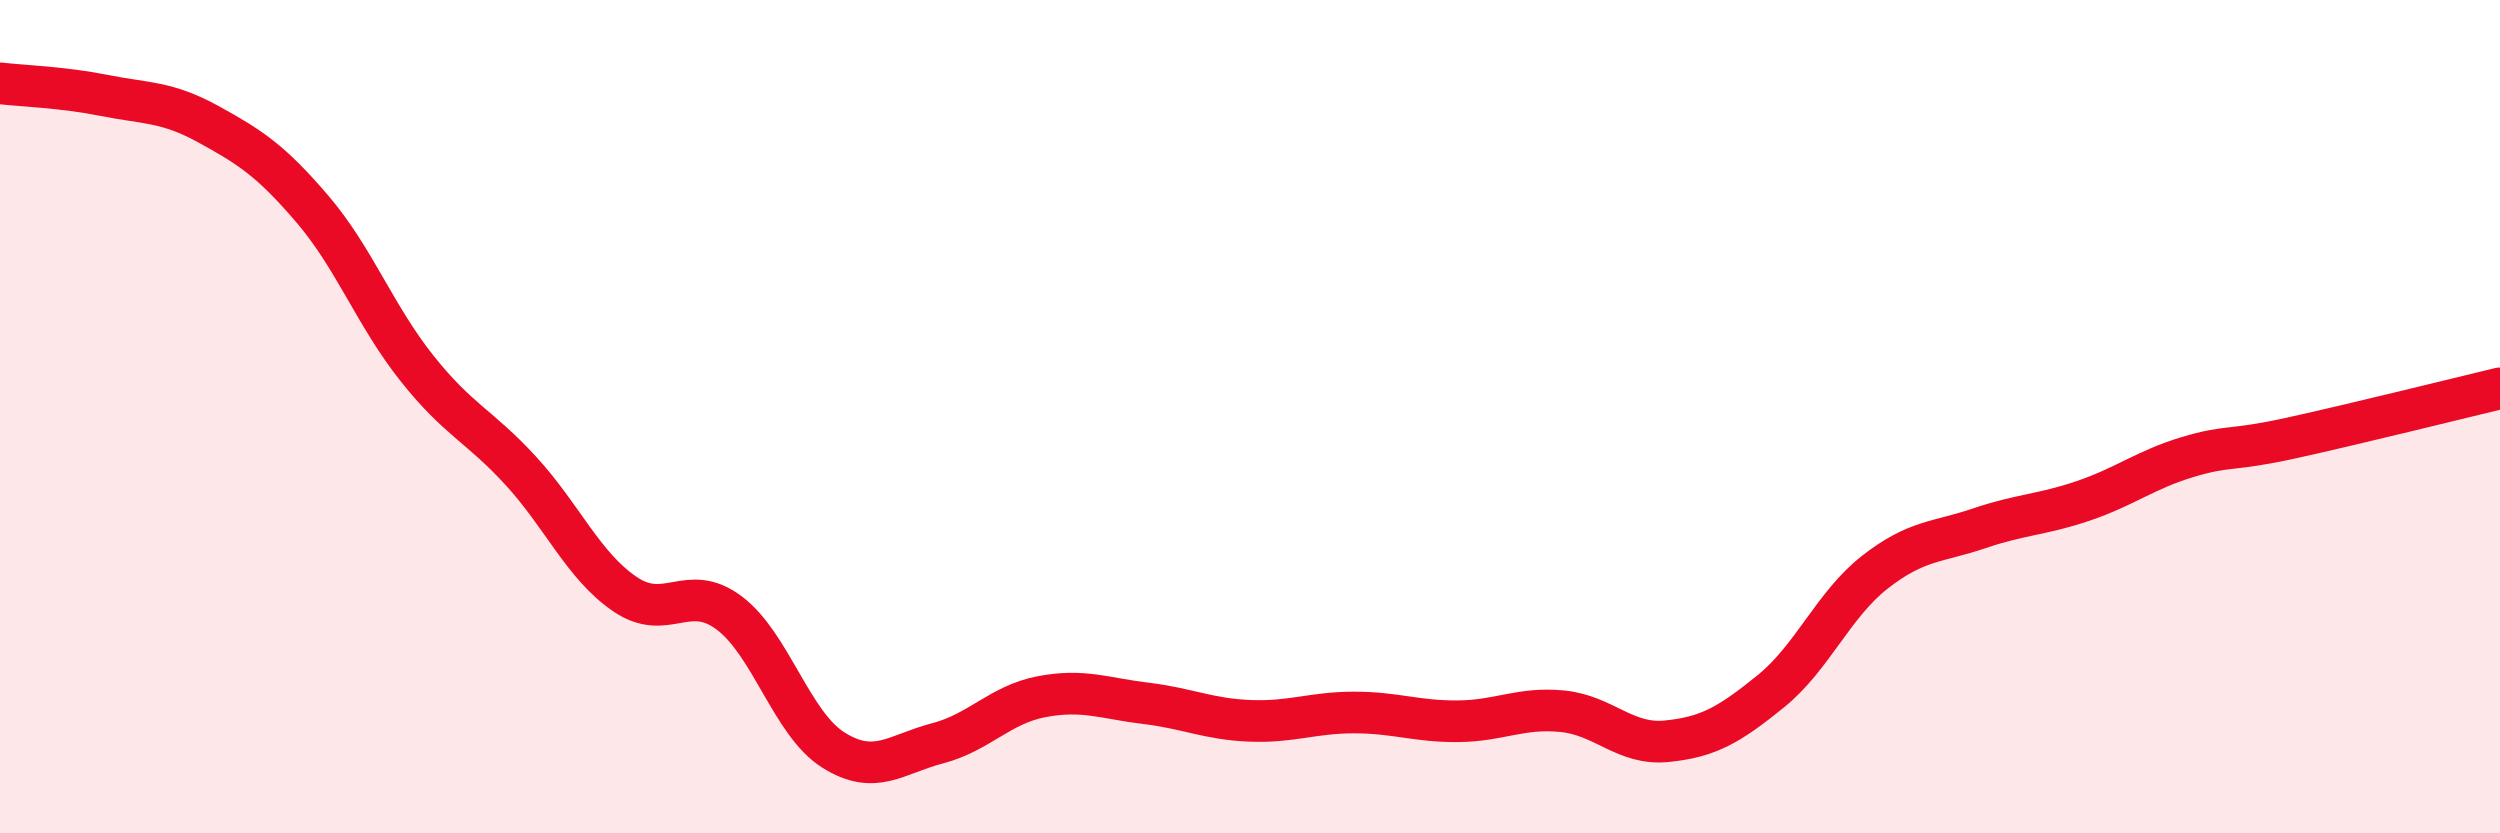
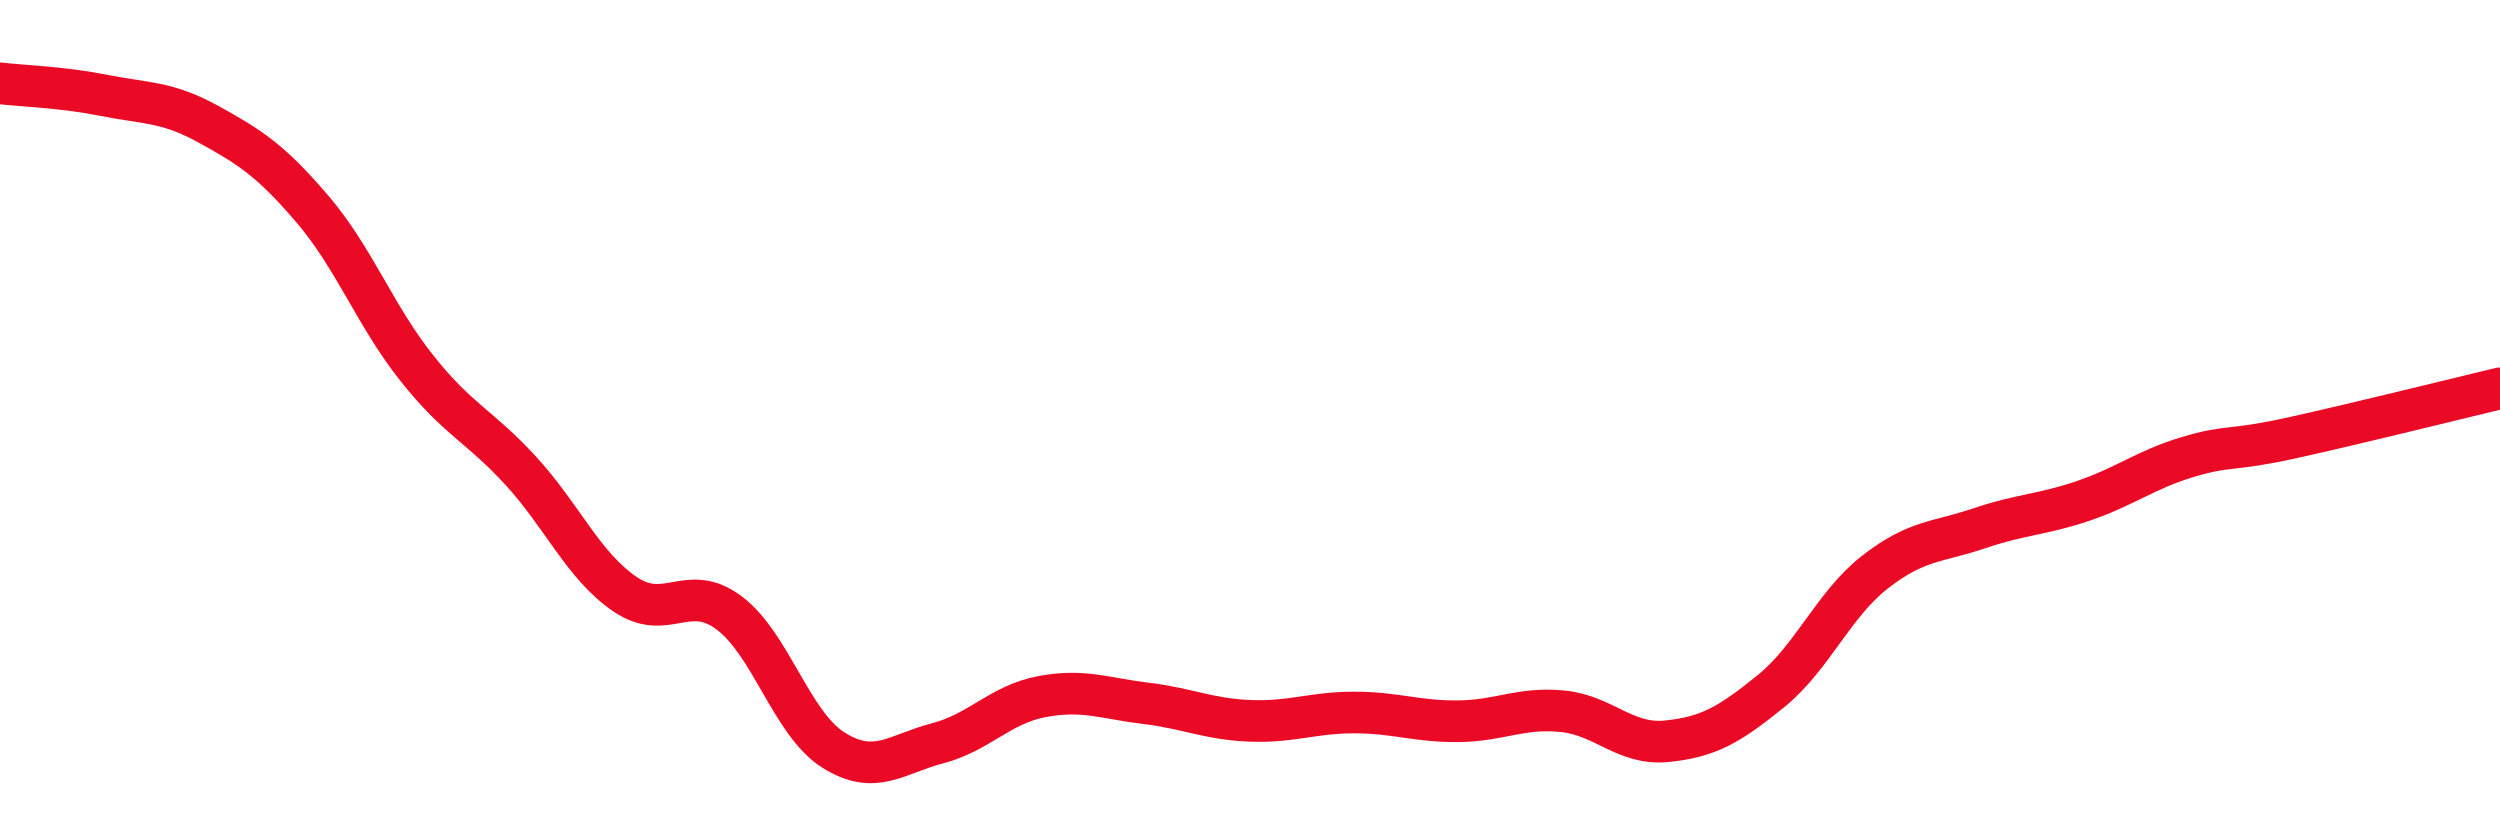
<svg xmlns="http://www.w3.org/2000/svg" width="60" height="20" viewBox="0 0 60 20">
-   <path d="M 0,2 C 0.5,2.06 1.5,2.09 2.5,2.29 C 3.5,2.49 4,2.43 5,2.98 C 6,3.53 6.5,3.85 7.5,5.02 C 8.5,6.19 9,7.57 10,8.83 C 11,10.09 11.5,10.21 12.5,11.3 C 13.5,12.39 14,13.58 15,14.26 C 16,14.94 16.5,13.96 17.5,14.71 C 18.5,15.46 19,17.37 20,18 C 21,18.63 21.5,18.1 22.5,17.84 C 23.5,17.58 24,16.91 25,16.72 C 26,16.53 26.5,16.76 27.5,16.88 C 28.5,17 29,17.26 30,17.3 C 31,17.34 31.5,17.1 32.5,17.1 C 33.5,17.1 34,17.32 35,17.31 C 36,17.3 36.5,16.97 37.5,17.07 C 38.5,17.17 39,17.89 40,17.79 C 41,17.69 41.5,17.4 42.5,16.59 C 43.5,15.78 44,14.51 45,13.73 C 46,12.95 46.5,13.02 47.5,12.68 C 48.5,12.34 49,12.36 50,12.02 C 51,11.68 51.5,11.27 52.5,10.97 C 53.5,10.67 53.5,10.84 55,10.51 C 56.5,10.18 59,9.56 60,9.32L60 20L0 20Z" fill="#EB0A25" opacity="0.1" stroke-linecap="round" stroke-linejoin="round" />
  <path d="M 0,2 C 0.5,2.06 1.5,2.09 2.5,2.29 C 3.5,2.49 4,2.43 5,2.98 C 6,3.53 6.5,3.85 7.5,5.02 C 8.5,6.19 9,7.57 10,8.83 C 11,10.09 11.5,10.21 12.5,11.3 C 13.5,12.39 14,13.58 15,14.26 C 16,14.94 16.5,13.96 17.5,14.71 C 18.5,15.46 19,17.37 20,18 C 21,18.63 21.5,18.1 22.5,17.84 C 23.5,17.58 24,16.91 25,16.72 C 26,16.53 26.5,16.76 27.5,16.88 C 28.5,17 29,17.26 30,17.3 C 31,17.34 31.5,17.1 32.5,17.1 C 33.5,17.1 34,17.32 35,17.31 C 36,17.3 36.5,16.97 37.5,17.07 C 38.5,17.17 39,17.89 40,17.79 C 41,17.69 41.5,17.4 42.5,16.59 C 43.5,15.78 44,14.51 45,13.73 C 46,12.95 46.5,13.02 47.5,12.68 C 48.5,12.34 49,12.36 50,12.02 C 51,11.68 51.5,11.27 52.5,10.97 C 53.5,10.67 53.5,10.84 55,10.51 C 56.5,10.18 59,9.56 60,9.32" stroke="#EB0A25" stroke-width="1" fill="none" stroke-linecap="round" stroke-linejoin="round" />
</svg>